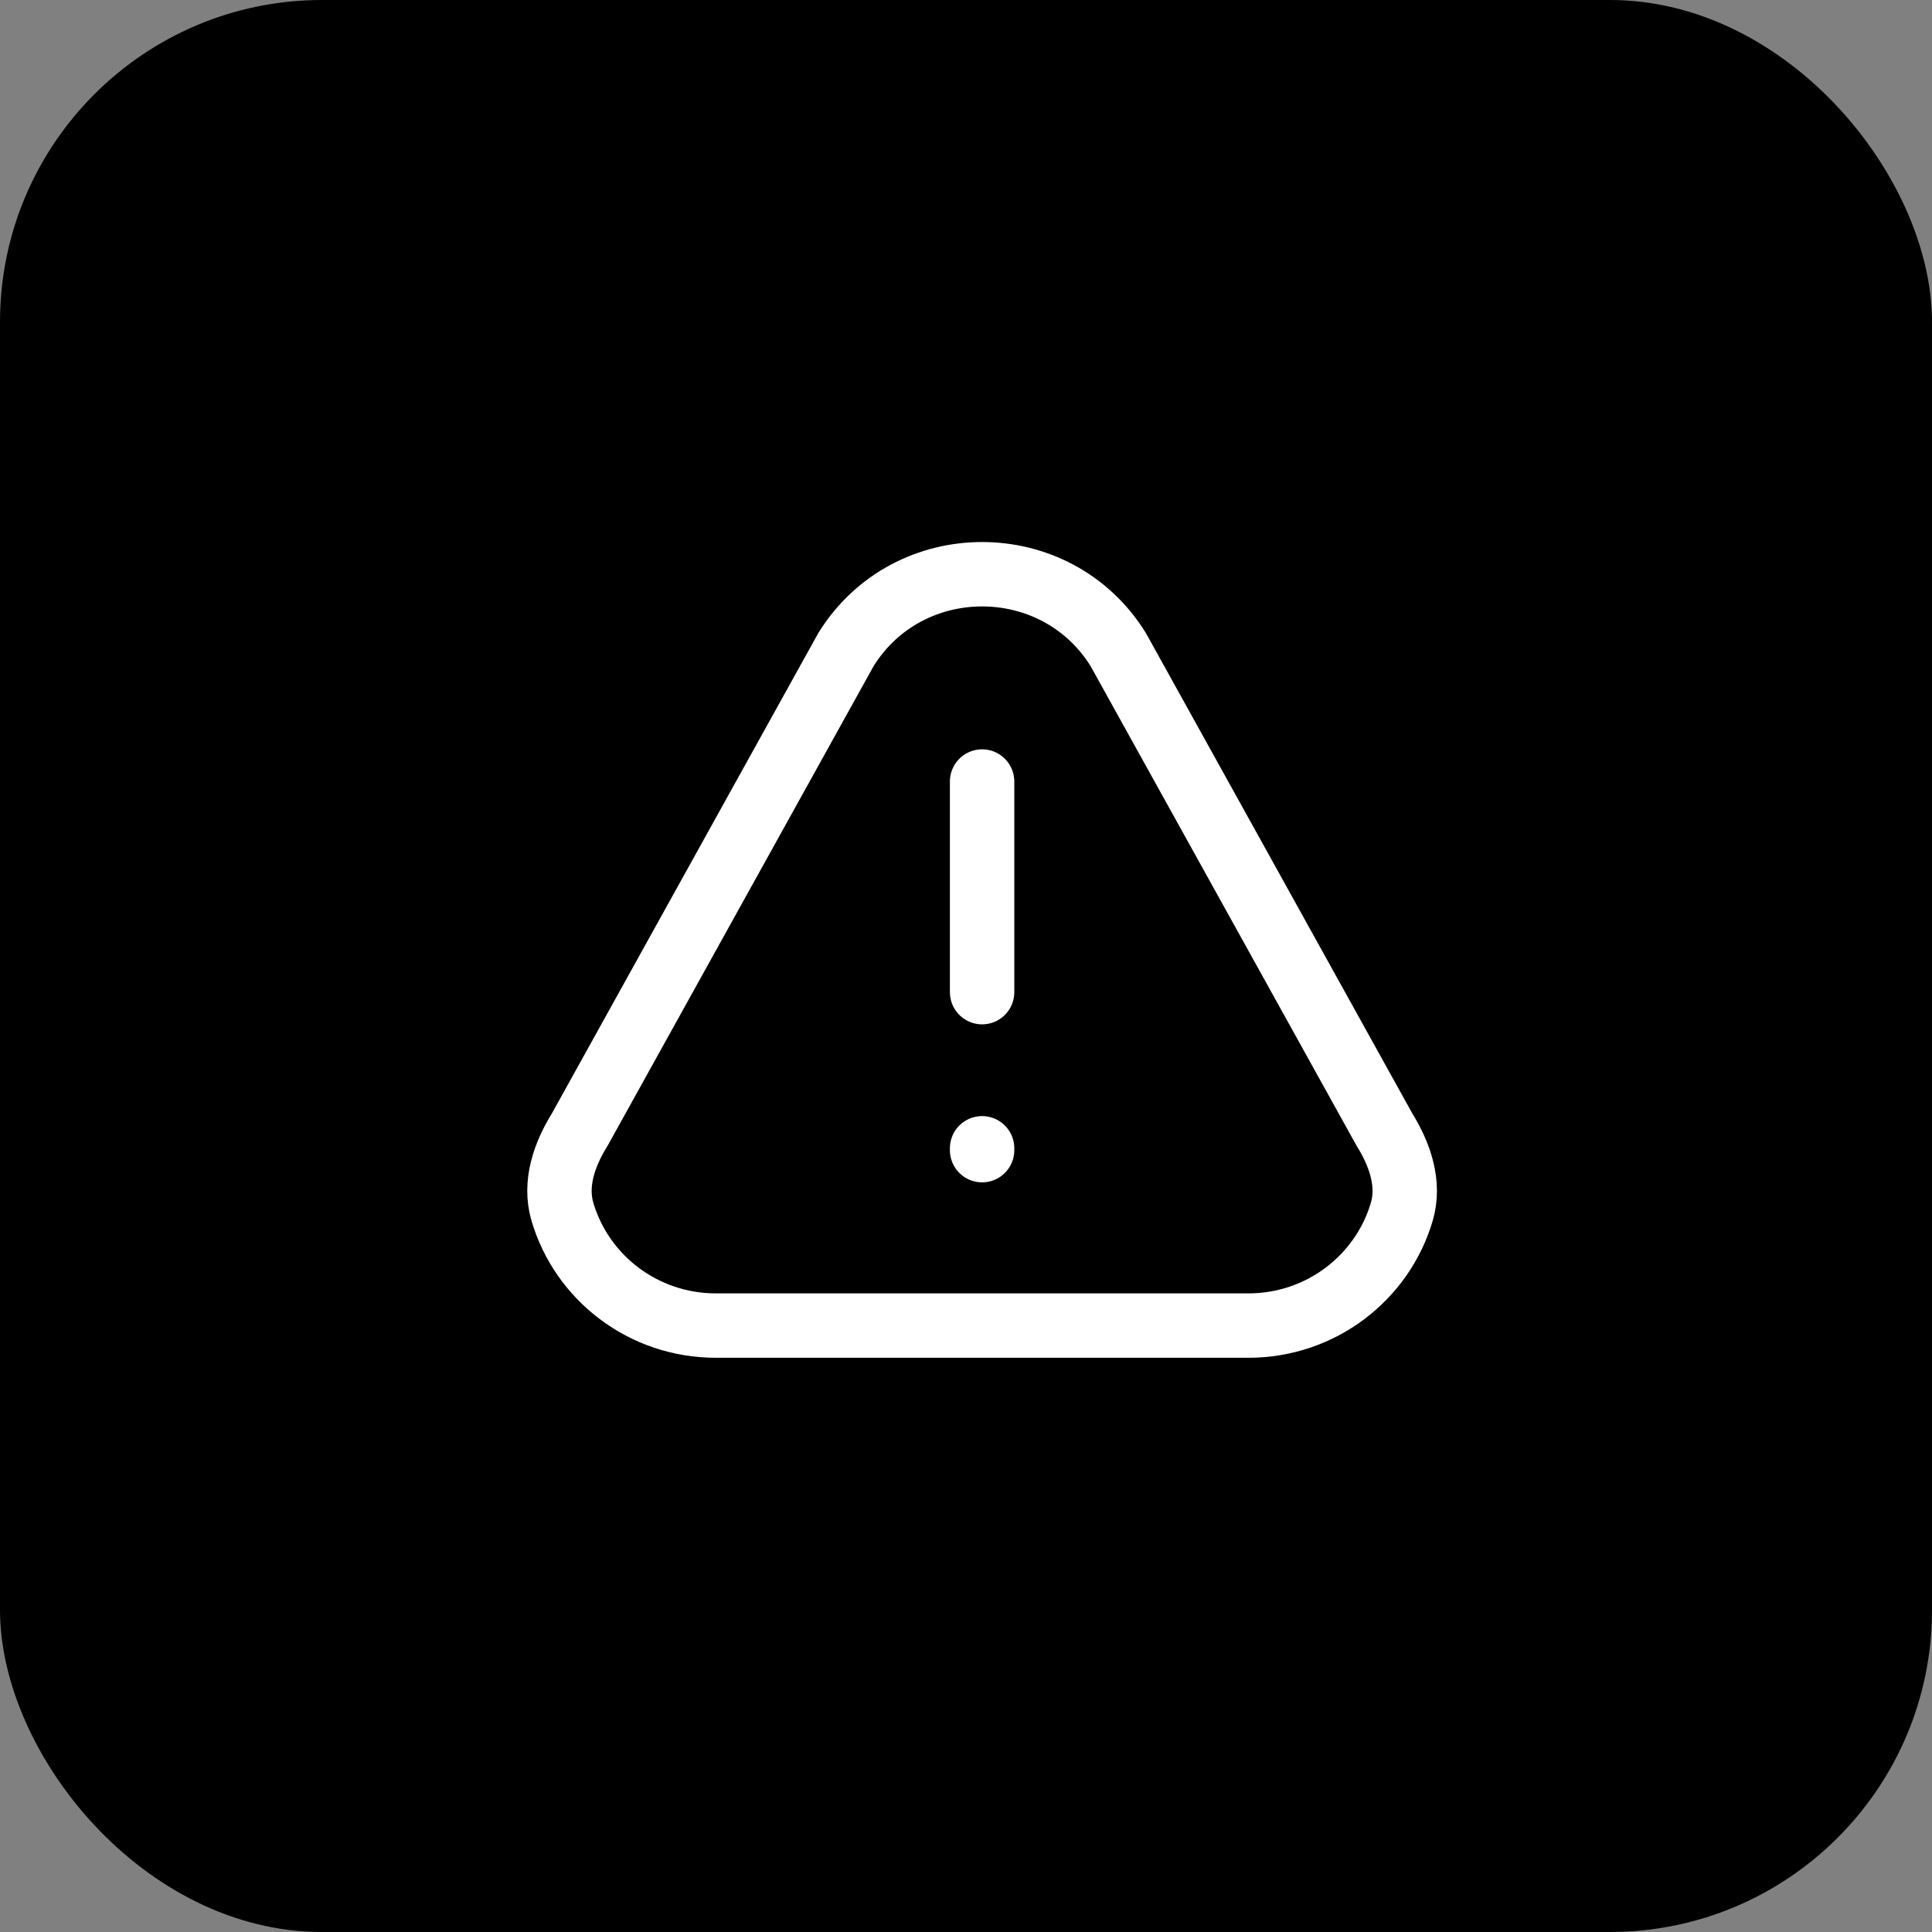
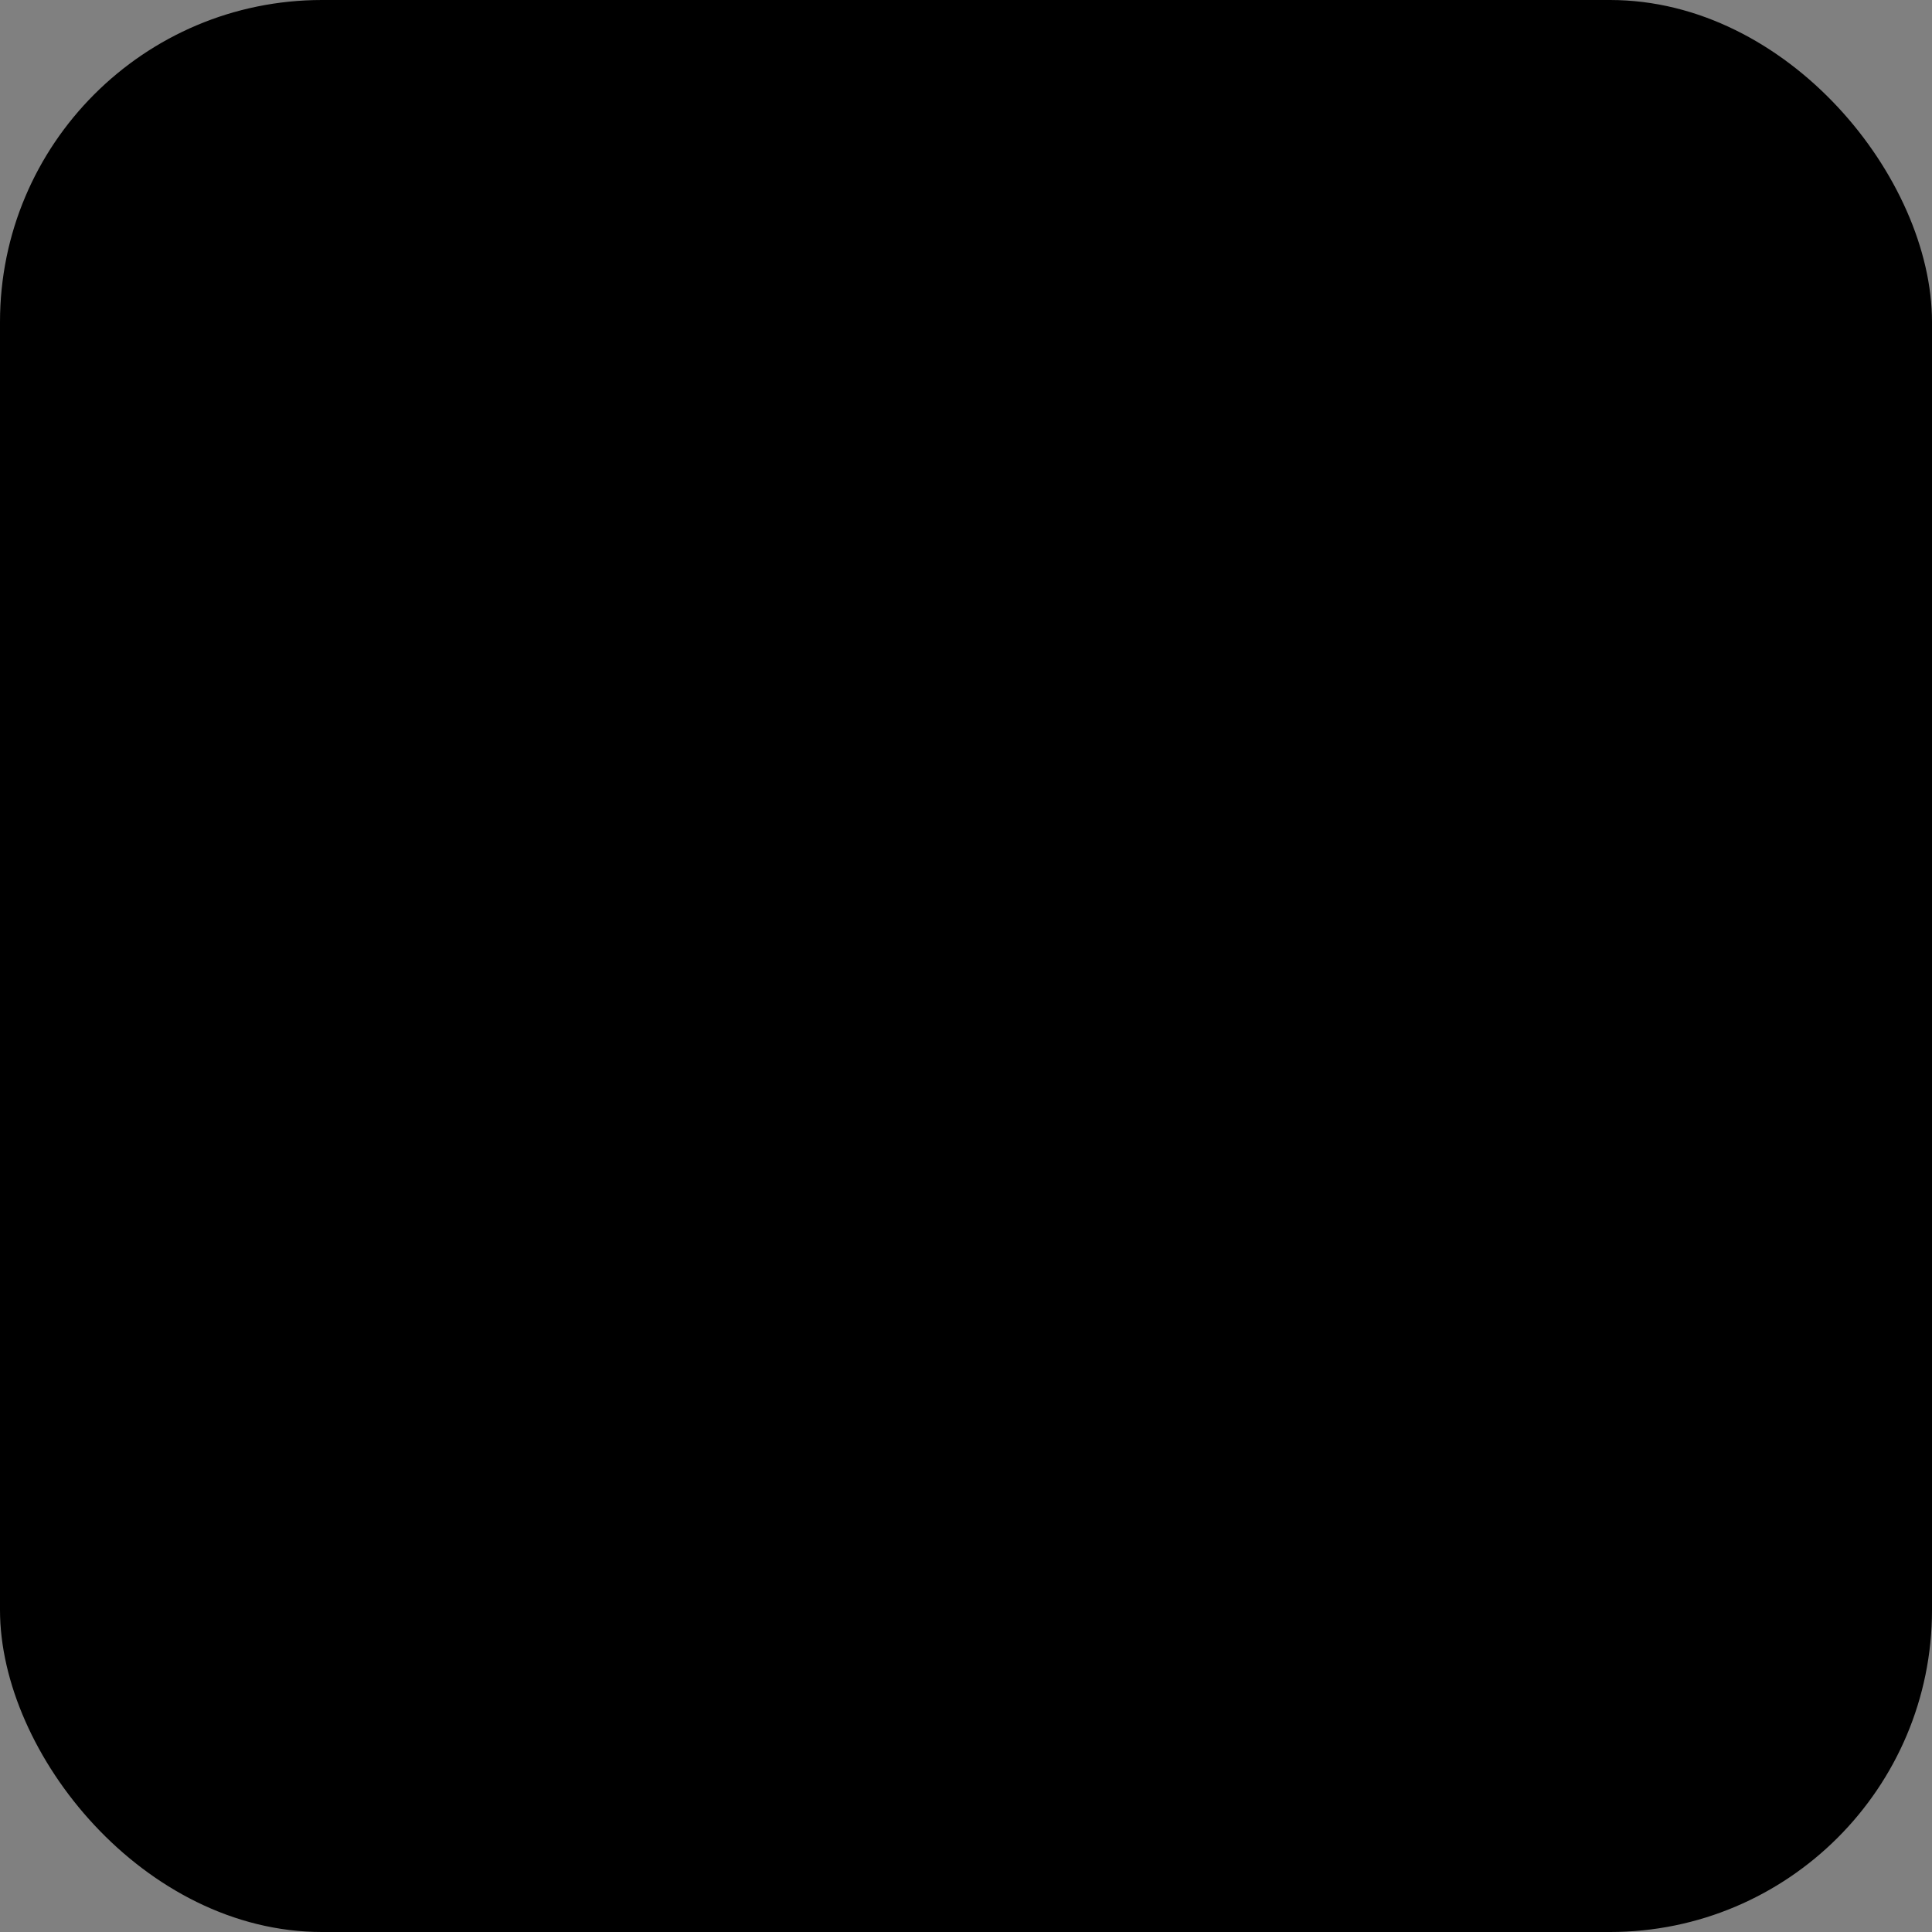
<svg xmlns="http://www.w3.org/2000/svg" width="60" height="60" viewBox="0 0 60 60" fill="none">
  <rect x="0" y="0" width="60" height="60" fill="#808080" stroke="none" />
  <rect width="60" height="60" rx="10" fill="black" />
-   <path d="M30.5 30.812V24.271M30.5 35.661V35.719M38.769 41.167H22.231C19.972 41.167 18.066 39.674 17.466 37.631C17.21 36.759 17.525 35.851 18.006 35.078L26.275 20.168C28.212 17.055 32.788 17.055 34.725 20.168L42.994 35.078C43.475 35.851 43.79 36.759 43.534 37.631C42.934 39.674 41.028 41.167 38.769 41.167Z" stroke="white" stroke-width="2" stroke-linecap="round" stroke-linejoin="round" />
</svg>